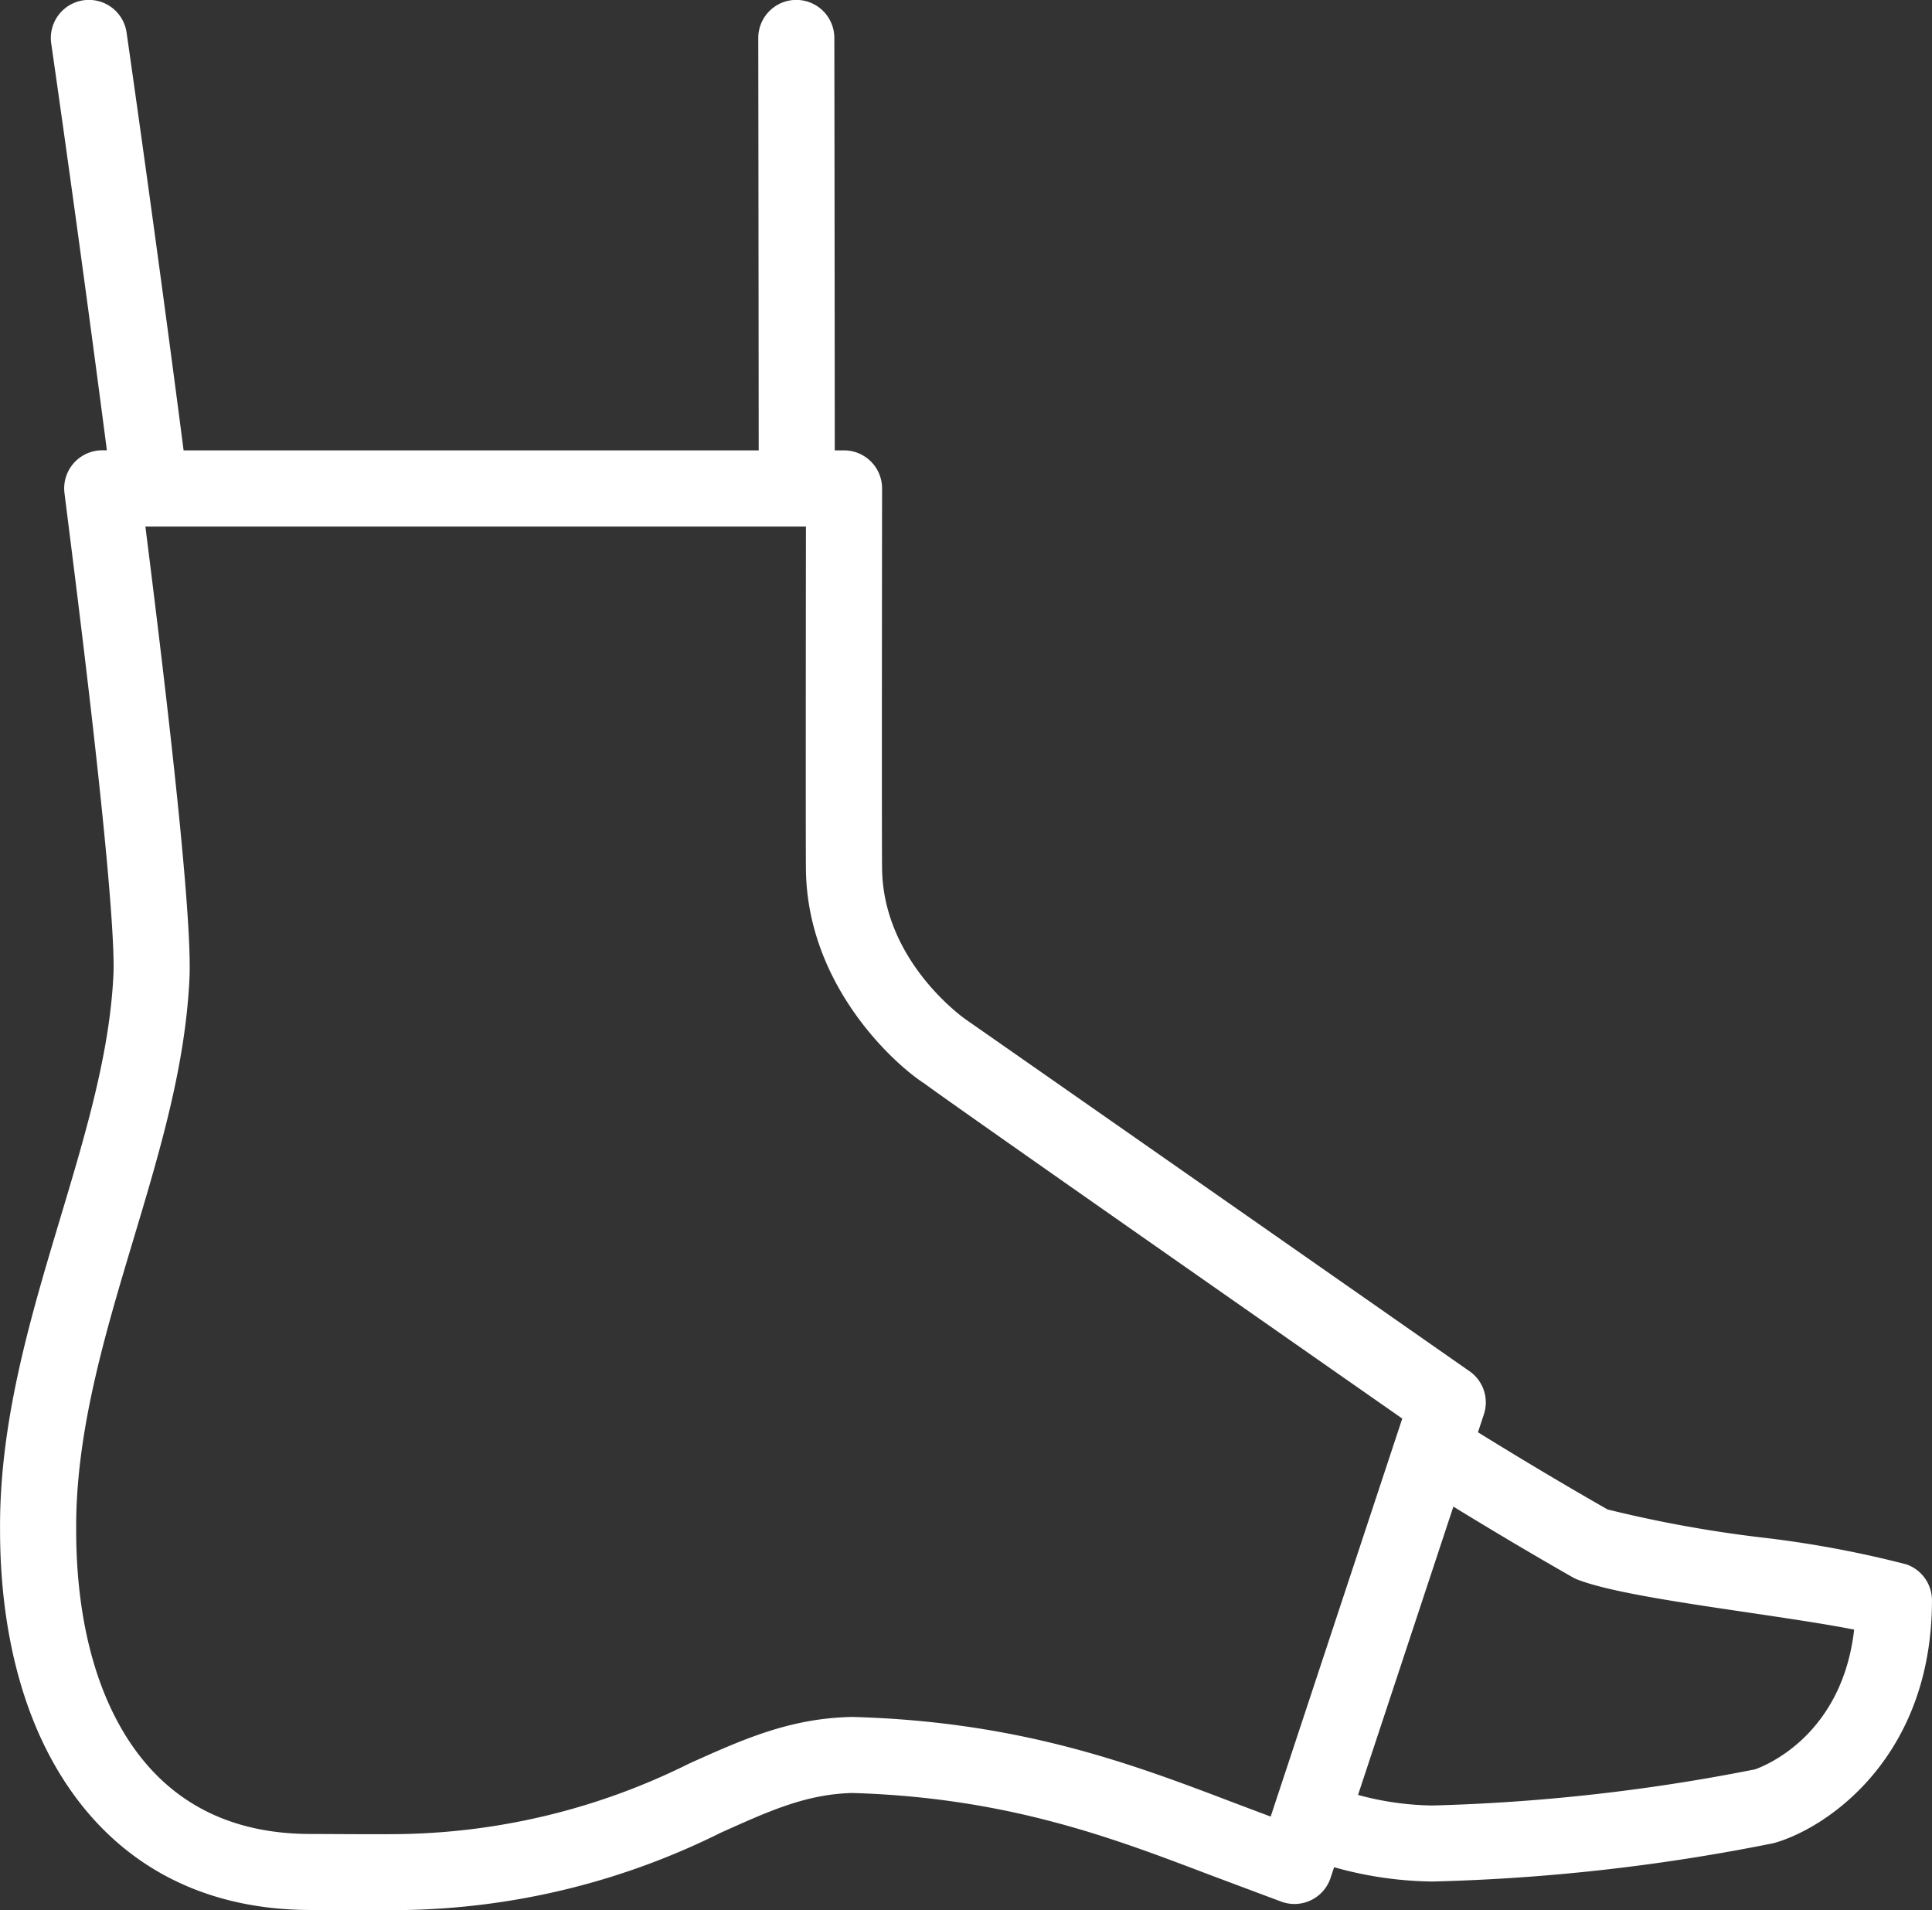
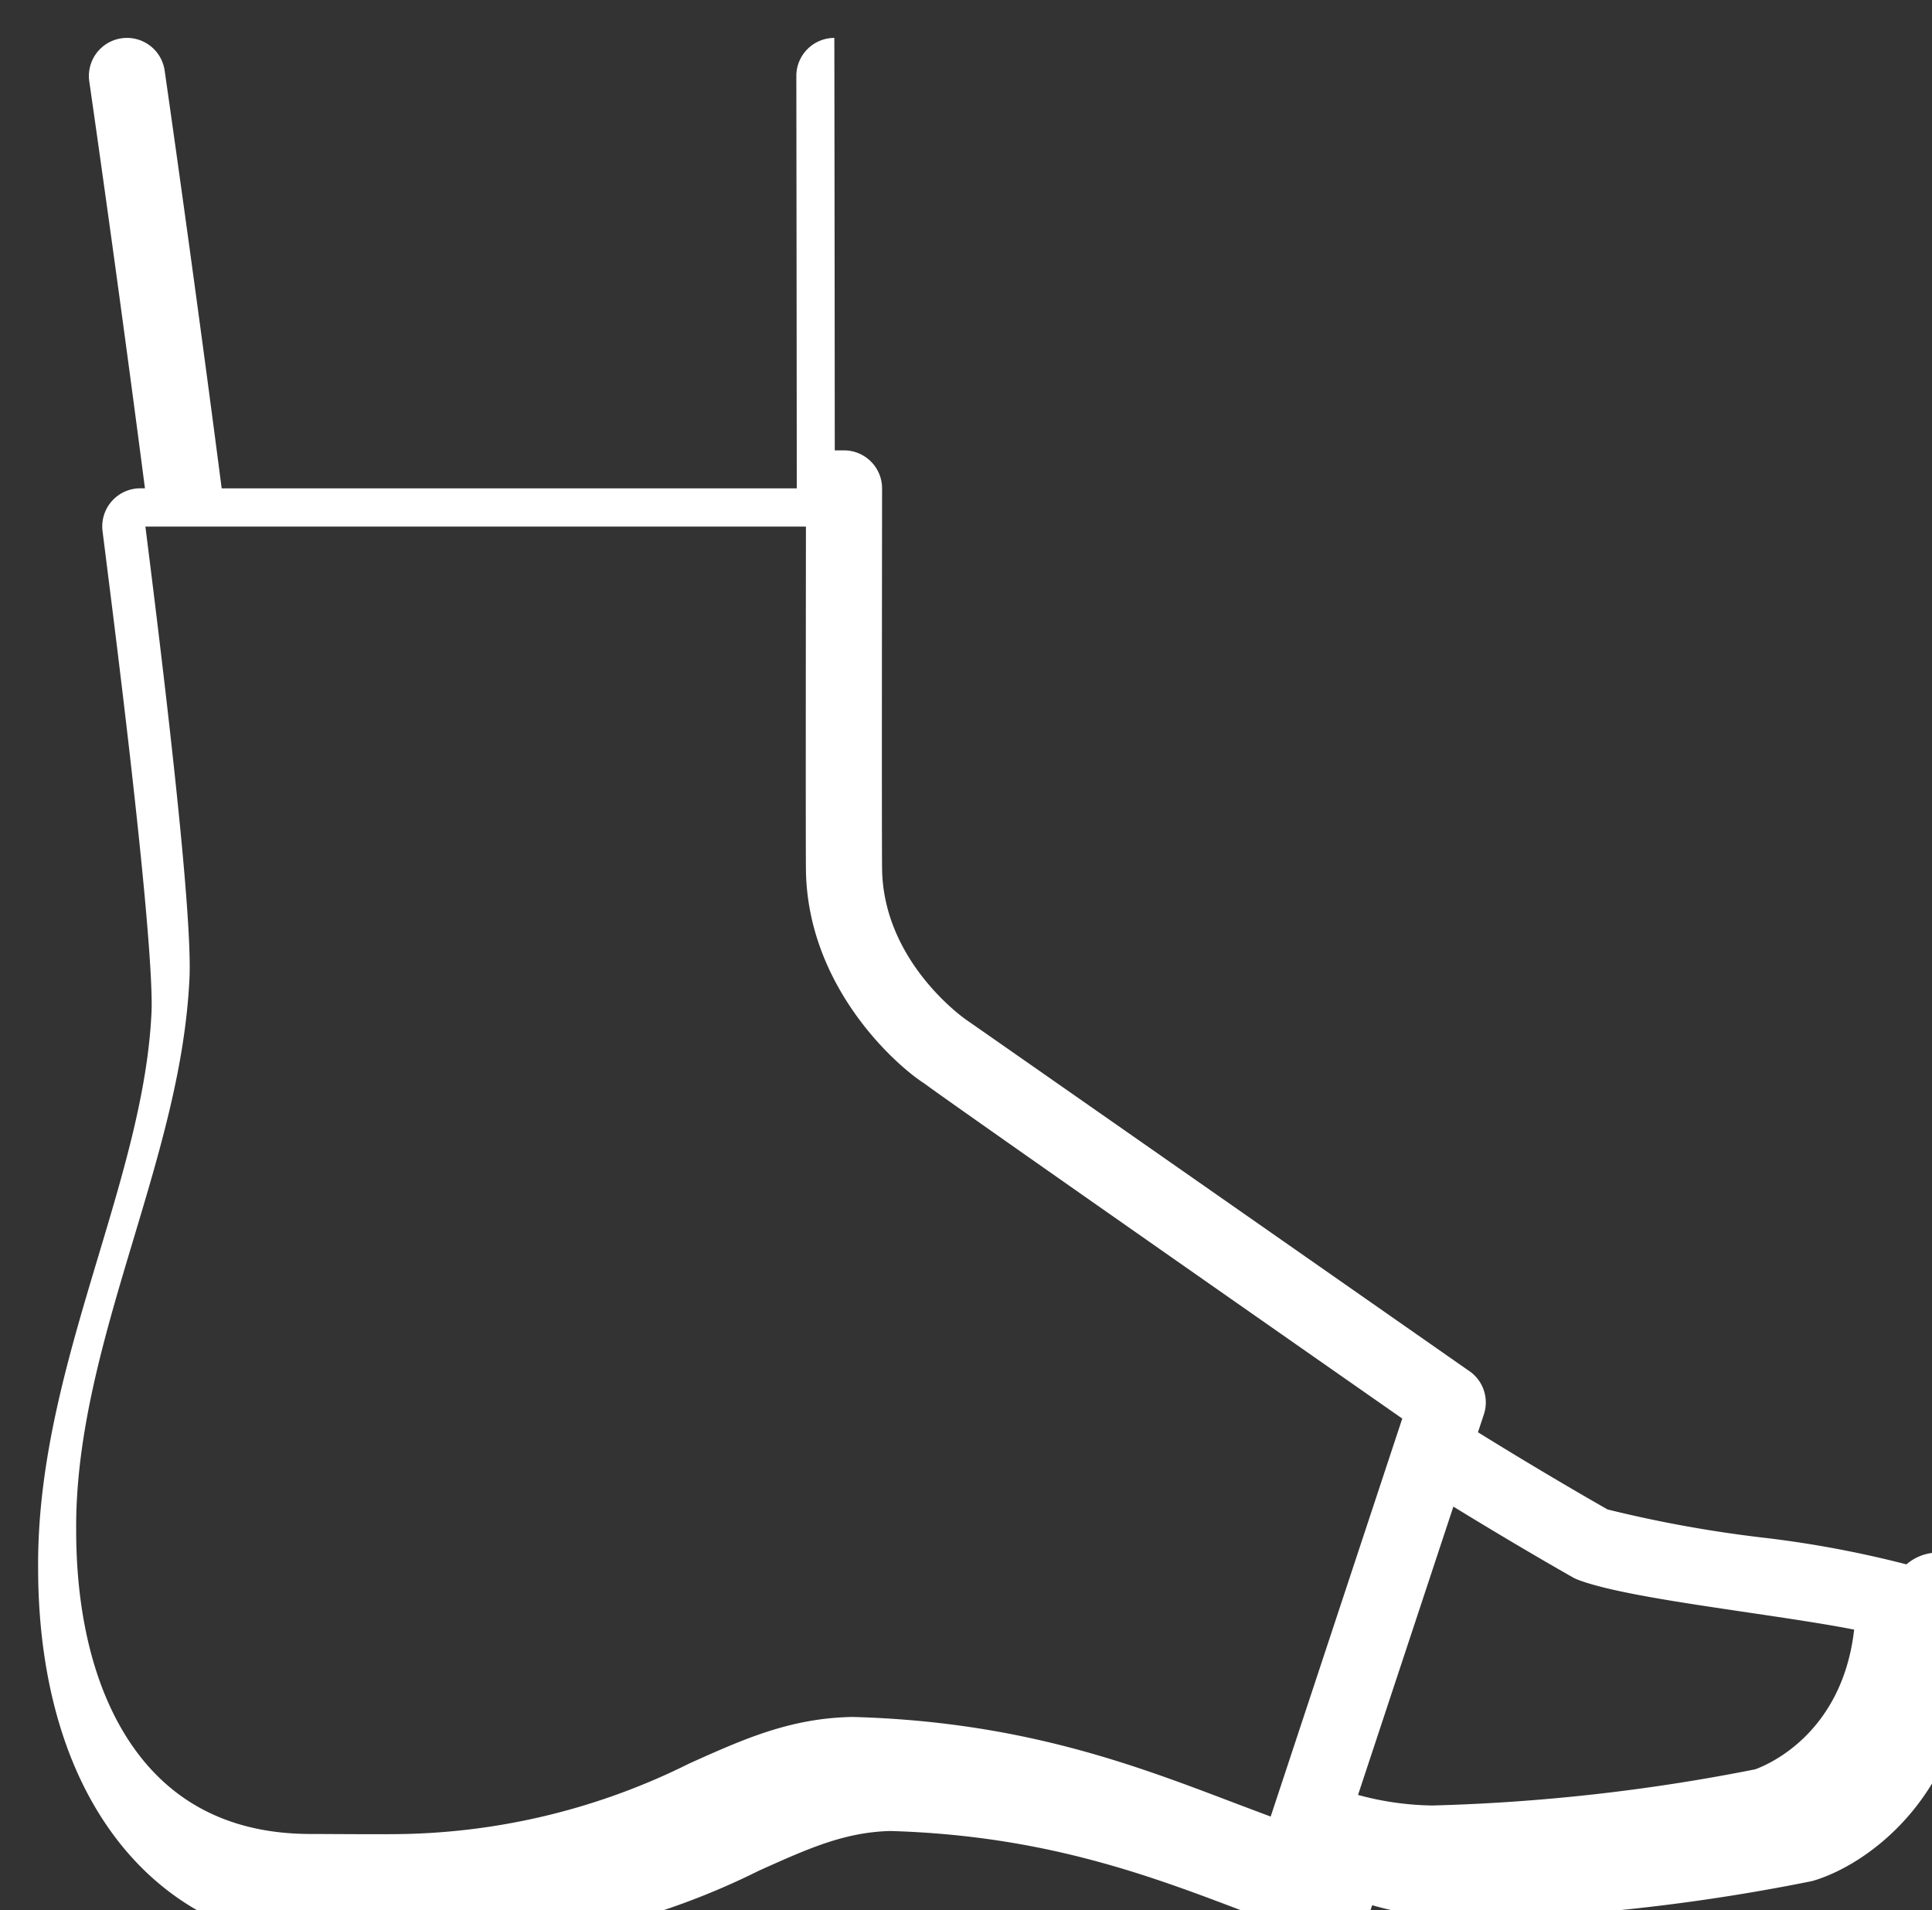
<svg xmlns="http://www.w3.org/2000/svg" width="118.253" height="116.897" viewBox="0 0 118.253 116.897">
  <rect x="0" y="0" width="118.253" height="116.897" fill="#333333" stroke="none" />
-   <path id="Pfad_145" data-name="Pfad 145" d="M691.144,1017.857a65.188,65.188,0,0,0-8.938-1.655,77.1,77.1,0,0,1-9.355-1.706c-2.66-1.516-5.318-3.107-7.932-4.723l.361-1.091a2.331,2.331,0,0,0-.958-2.7s-30.663-21.414-30.733-21.457c-.248-.172-5.072-3.62-5.142-9.237-.026-2.032,0-23.056,0-23.269a2.33,2.33,0,0,0-2.331-2.333h-.565c-.007-12.583-.025-25-.026-25.24a2.33,2.33,0,0,0-2.33-2.326h0a2.329,2.329,0,0,0-2.326,2.333c0,.237.018,12.657.026,25.233h-35.2c-1.656-12.8-3.348-24.582-3.49-25.568a2.33,2.33,0,1,0-4.613.664c.953,6.627,2.225,15.8,3.407,24.9h-.283a2.33,2.33,0,0,0-2.312,2.621l.411,3.271c2.418,19.2,2.657,24.651,2.585,26.19-.226,4.813-1.7,9.719-3.257,14.918-1.839,6.131-3.74,12.471-3.682,19.121,0,3.933.6,9.646,3.457,14.531,3.32,5.673,8.7,8.672,15.558,8.672.932,0,5.183.017,5.924,0a45.037,45.037,0,0,0,19.167-4.725c3.043-1.368,5.248-2.36,8.053-2.434,9.411.274,15.861,2.723,21.553,4.884.637.243,4.7,1.761,4.7,1.761a2.329,2.329,0,0,0,3.026-1.451l.216-.652a22.927,22.927,0,0,0,6.029.875,120.489,120.489,0,0,0,20.8-2.333c.064-.013.128-.029.19-.047,3.312-.981,9.574-5.344,9.574-14.834A2.33,2.33,0,0,0,691.144,1017.857Zm-38.912,15.433s-1.78-.668-2.408-.907c-6.049-2.3-12.905-4.9-23.137-5.188-.039,0-.077,0-.116,0-3.778.083-6.623,1.363-9.92,2.845a40.971,40.971,0,0,1-17.372,4.315c-1.294.033-4.855,0-5.805,0-5.183,0-9.064-2.141-11.535-6.364-2.331-3.984-2.82-8.821-2.819-12.2-.052-5.966,1.746-11.962,3.487-17.767,1.643-5.476,3.194-10.648,3.447-16.033.141-3-.739-12.082-2.616-26.991l-.082-.65h40.43c-.006,5.6-.018,19.326,0,21,.09,7.186,5.552,12.007,7.257,13.084,1.3,1,29.243,20.5,29.243,20.5Zm29.649-2.89a117.078,117.078,0,0,1-19.739,2.212,18.091,18.091,0,0,1-4.563-.647l5.836-17.643c2.413,1.48,4.858,2.933,7.3,4.324a2.354,2.354,0,0,0,.326.153c2,.759,6.12,1.368,10.479,2.013,2.256.334,4.725.7,6.425,1.038C687.207,1028.305,682.534,1030.17,681.881,1030.4Z" transform="translate(-574.457 -922.126)" fill="#fff" />
+   <path id="Pfad_145" data-name="Pfad 145" d="M691.144,1017.857a65.188,65.188,0,0,0-8.938-1.655,77.1,77.1,0,0,1-9.355-1.706c-2.66-1.516-5.318-3.107-7.932-4.723l.361-1.091a2.331,2.331,0,0,0-.958-2.7s-30.663-21.414-30.733-21.457c-.248-.172-5.072-3.62-5.142-9.237-.026-2.032,0-23.056,0-23.269a2.33,2.33,0,0,0-2.331-2.333h-.565c-.007-12.583-.025-25-.026-25.24h0a2.329,2.329,0,0,0-2.326,2.333c0,.237.018,12.657.026,25.233h-35.2c-1.656-12.8-3.348-24.582-3.49-25.568a2.33,2.33,0,1,0-4.613.664c.953,6.627,2.225,15.8,3.407,24.9h-.283a2.33,2.33,0,0,0-2.312,2.621l.411,3.271c2.418,19.2,2.657,24.651,2.585,26.19-.226,4.813-1.7,9.719-3.257,14.918-1.839,6.131-3.74,12.471-3.682,19.121,0,3.933.6,9.646,3.457,14.531,3.32,5.673,8.7,8.672,15.558,8.672.932,0,5.183.017,5.924,0a45.037,45.037,0,0,0,19.167-4.725c3.043-1.368,5.248-2.36,8.053-2.434,9.411.274,15.861,2.723,21.553,4.884.637.243,4.7,1.761,4.7,1.761a2.329,2.329,0,0,0,3.026-1.451l.216-.652a22.927,22.927,0,0,0,6.029.875,120.489,120.489,0,0,0,20.8-2.333c.064-.013.128-.029.19-.047,3.312-.981,9.574-5.344,9.574-14.834A2.33,2.33,0,0,0,691.144,1017.857Zm-38.912,15.433s-1.78-.668-2.408-.907c-6.049-2.3-12.905-4.9-23.137-5.188-.039,0-.077,0-.116,0-3.778.083-6.623,1.363-9.92,2.845a40.971,40.971,0,0,1-17.372,4.315c-1.294.033-4.855,0-5.805,0-5.183,0-9.064-2.141-11.535-6.364-2.331-3.984-2.82-8.821-2.819-12.2-.052-5.966,1.746-11.962,3.487-17.767,1.643-5.476,3.194-10.648,3.447-16.033.141-3-.739-12.082-2.616-26.991l-.082-.65h40.43c-.006,5.6-.018,19.326,0,21,.09,7.186,5.552,12.007,7.257,13.084,1.3,1,29.243,20.5,29.243,20.5Zm29.649-2.89a117.078,117.078,0,0,1-19.739,2.212,18.091,18.091,0,0,1-4.563-.647l5.836-17.643c2.413,1.48,4.858,2.933,7.3,4.324a2.354,2.354,0,0,0,.326.153c2,.759,6.12,1.368,10.479,2.013,2.256.334,4.725.7,6.425,1.038C687.207,1028.305,682.534,1030.17,681.881,1030.4Z" transform="translate(-574.457 -922.126)" fill="#fff" />
</svg>